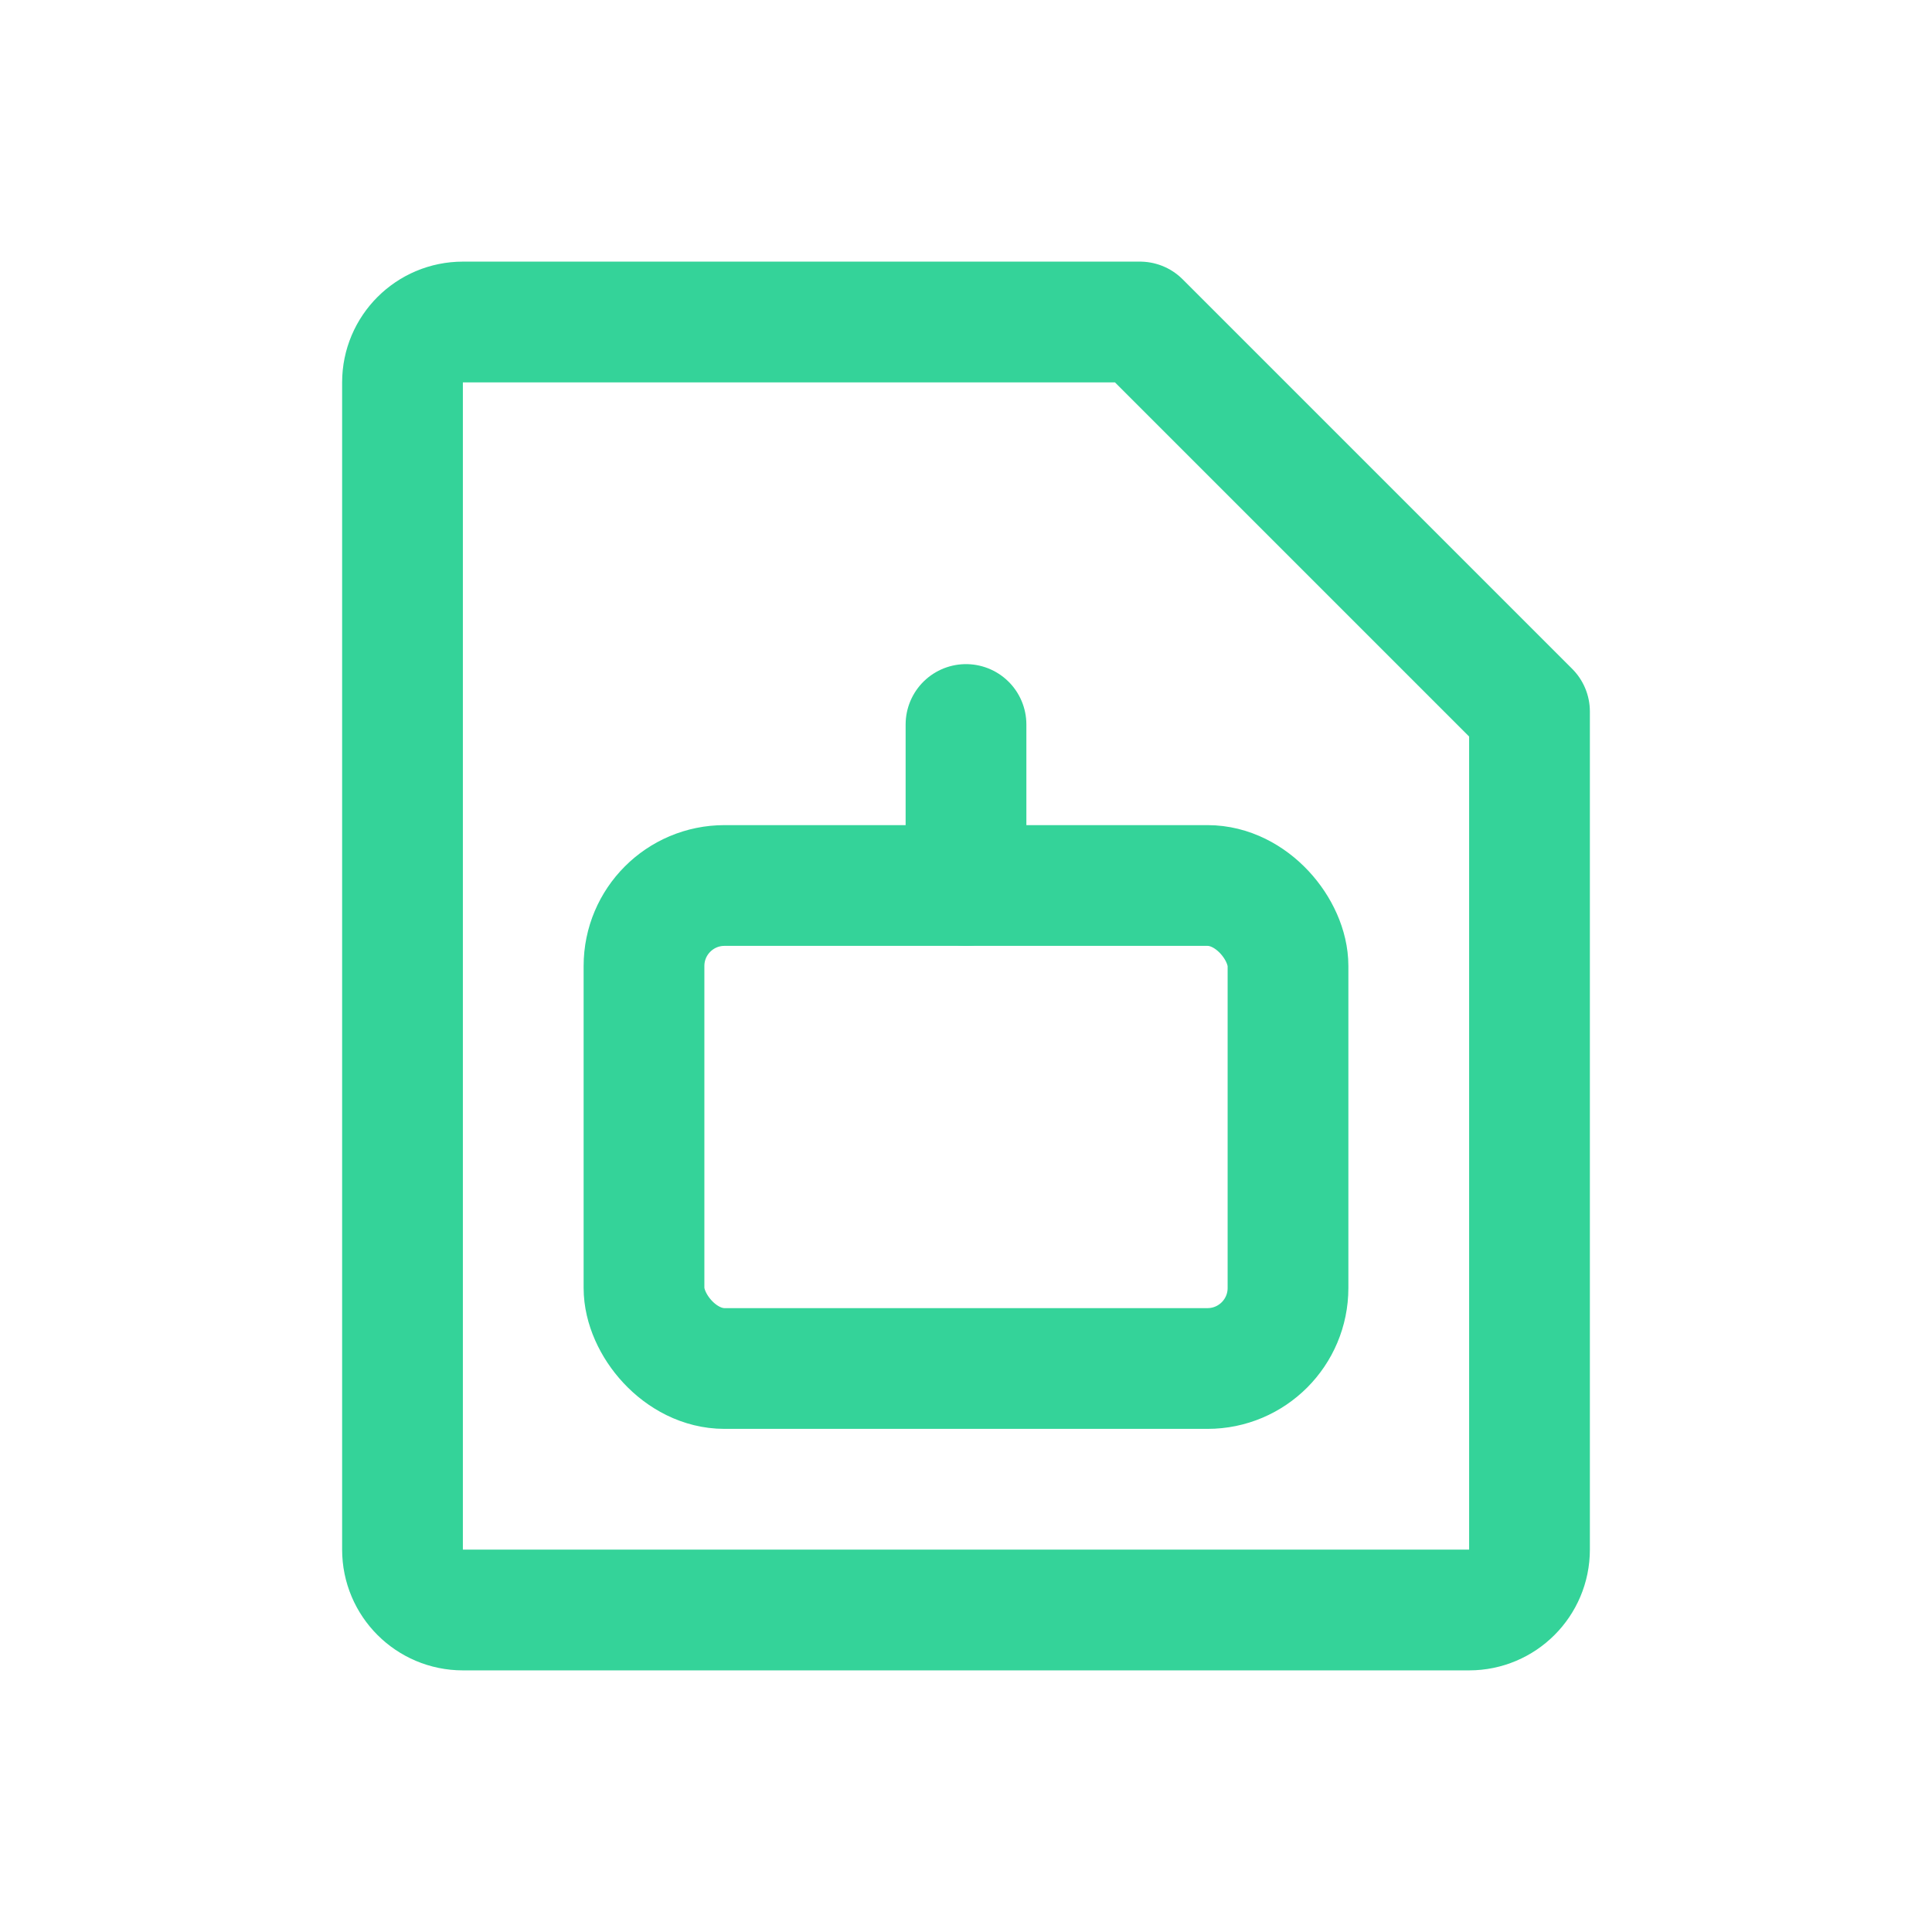
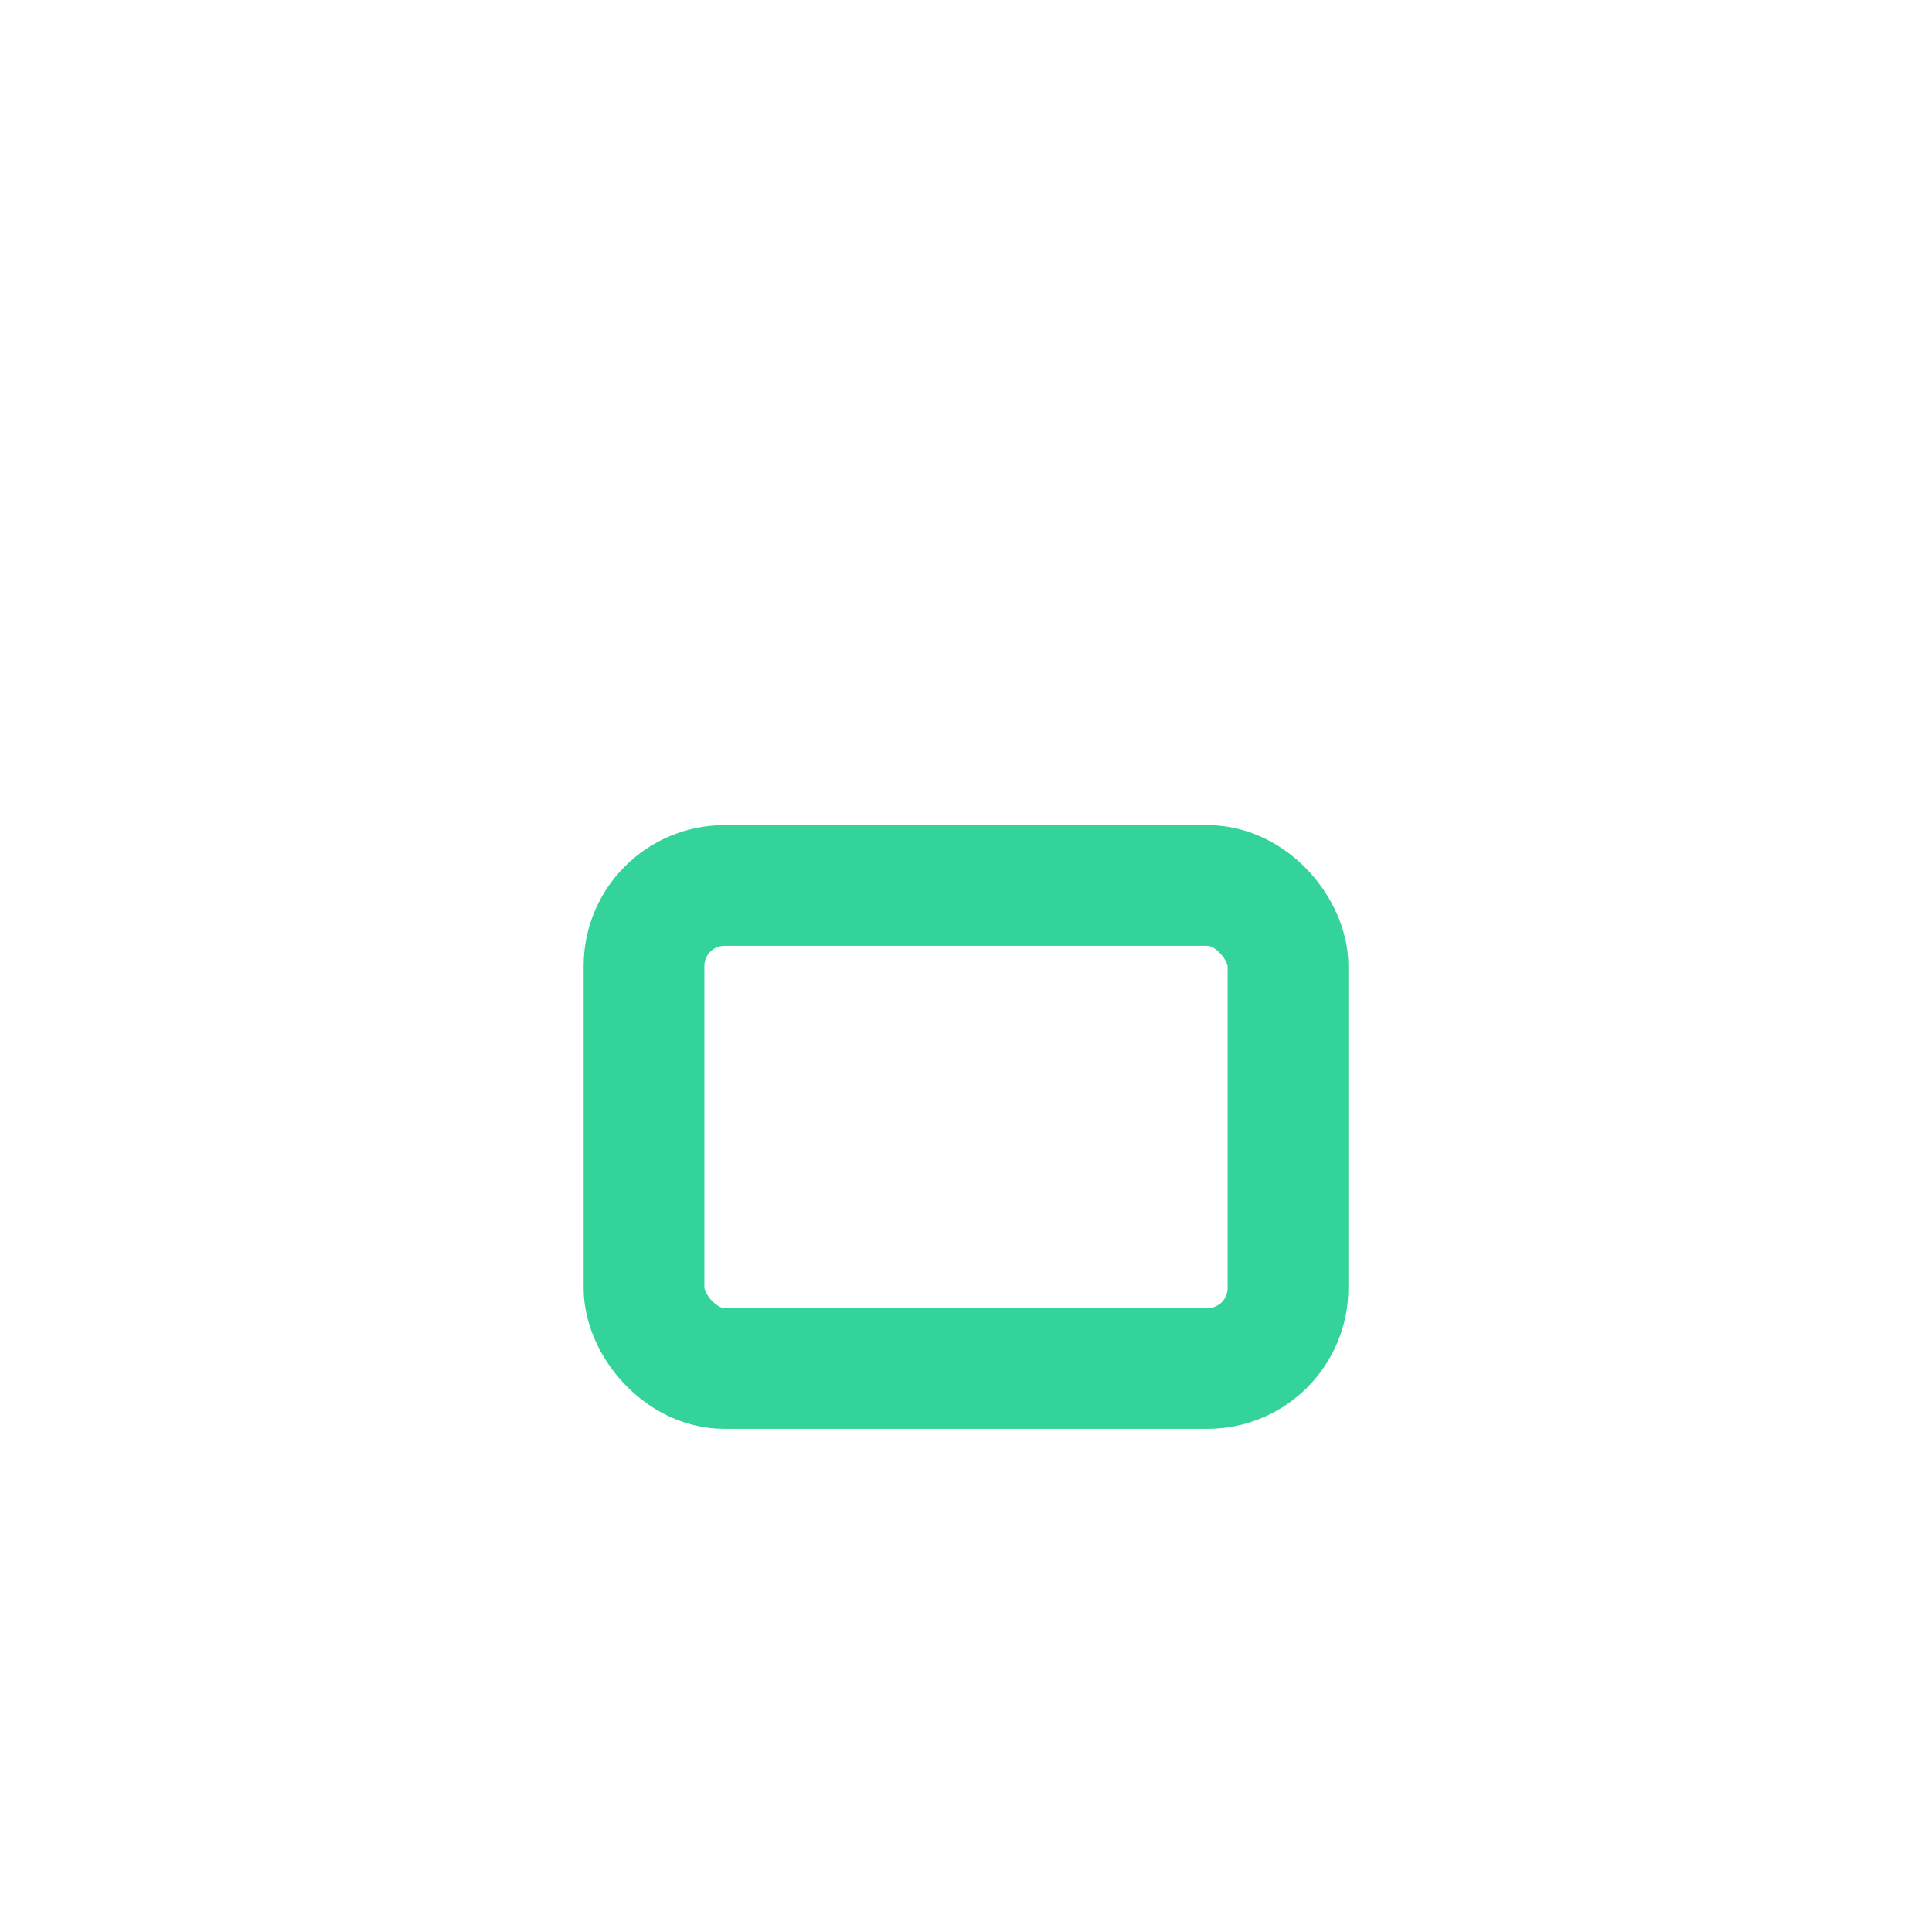
<svg xmlns="http://www.w3.org/2000/svg" width="32" height="32" viewBox="0 0 24 24" fill="none">
-   <path d="M5 4.75C5 4.336 5.336 4 5.75 4H14.161L19 8.839V19.25C19 19.664 18.664 20 18.25 20H5.75C5.336 20 5 19.664 5 19.25V4.75Z" stroke="#34d399" stroke-width="1.5" stroke-linejoin="round" />
  <rect x="8" y="11" width="8" height="6" rx="1" stroke="#34d399" stroke-width="1.5" stroke-linejoin="round" />
-   <path d="M12 11V9" stroke="#34d399" stroke-width="1.5" stroke-linecap="round" stroke-linejoin="round" />
</svg>